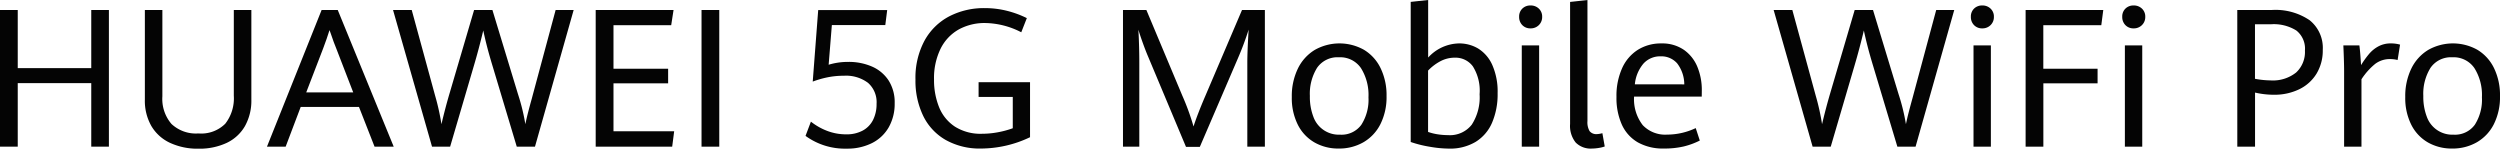
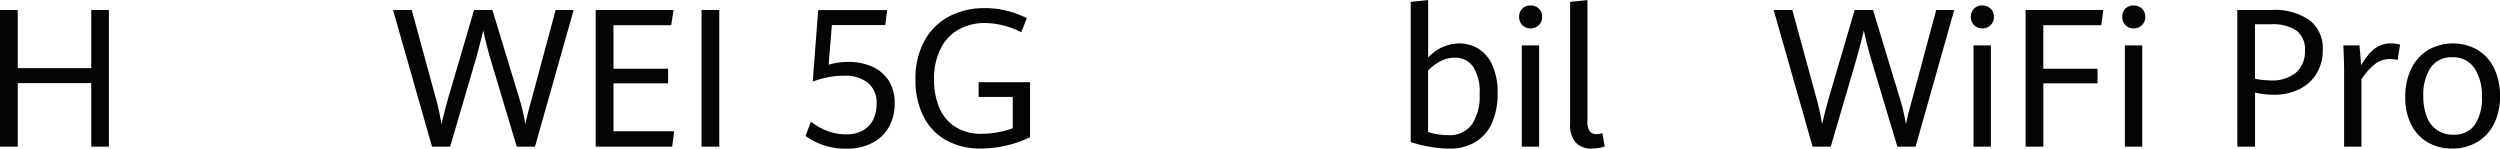
<svg xmlns="http://www.w3.org/2000/svg" width="245.776" height="14.612" viewBox="0 0 245.776 14.612">
  <g id="组_7" data-name="组 7" transform="translate(-1.837 -5.583)" style="isolation: isolate">
    <path id="路径_1" data-name="路径 1" d="M1.837,6.566H3.581v5.715h7.228V6.566h1.734V20H10.809V13.756H3.581V20H1.837Z" fill="#040404" />
-     <path id="路径_2" data-name="路径 2" d="M18.546,19.624a4.162,4.162,0,0,1-1.828-1.651,5,5,0,0,1-.64-2.593V6.566H17.8v8.48a3.782,3.782,0,0,0,.895,2.723,3.506,3.506,0,0,0,2.649.932,3.338,3.338,0,0,0,2.639-.955,4.052,4.052,0,0,0,.84-2.756V6.566h1.725v8.8a5.12,5.12,0,0,1-.631,2.617,4.089,4.089,0,0,1-1.8,1.651,6.309,6.309,0,0,1-2.773.566A6.4,6.4,0,0,1,18.546,19.624Z" fill="#040404" />
-     <path id="路径_3" data-name="路径 3" d="M37.128,16.094H31.4L29.92,20H28.083L33.455,6.566h1.586L40.542,20H38.659Zm-5.186-1.428h4.62L34.9,10.361q-.232-.547-.557-1.512l-.111-.306q-.261.836-.622,1.79Z" fill="#040404" />
    <path id="路径_4" data-name="路径 4" d="M40.477,6.566h1.837l2.3,8.424a22.556,22.556,0,0,1,.622,2.8q.388-1.651.816-3.089l2.394-8.137h1.8l2.515,8.276a19.739,19.739,0,0,1,.723,2.95c.08-.39.177-.8.288-1.229s.232-.877.362-1.34c.006-.026.021-.084.046-.177l2.282-8.48h1.772L54.431,20H52.64l-2.375-7.914q-.315-1.038-.524-1.836t-.394-1.67q-.437,1.827-.91,3.423L46.09,20H44.309Z" fill="#040404" />
    <path id="路径_5" data-name="路径 5" d="M60.4,6.566h7.654l-.232,1.495H62.149v4.276h5.372v1.438H62.149v4.713h5.966L67.92,20H60.4Z" fill="#040404" />
    <path id="路径_6" data-name="路径 6" d="M70.805,6.566h1.744V20H70.805Z" fill="#040404" />
    <path id="路径_7" data-name="路径 7" d="M81.029,18.942l.529-1.4a6.013,6.013,0,0,0,1.577.9,5.174,5.174,0,0,0,1.9.348,3.314,3.314,0,0,0,1.619-.371,2.435,2.435,0,0,0,1.015-1.049,3.461,3.461,0,0,0,.344-1.586,2.523,2.523,0,0,0-.84-2.055,3.585,3.585,0,0,0-2.361-.7,8.055,8.055,0,0,0-1.675.167,9.237,9.237,0,0,0-1.4.409l.538-7.033h6.782l-.186,1.475H83.617l-.315,3.9a6.485,6.485,0,0,1,1.948-.278,5.685,5.685,0,0,1,2.305.454,3.709,3.709,0,0,1,1.638,1.368,3.984,3.984,0,0,1,.6,2.241,4.664,4.664,0,0,1-.58,2.357,3.918,3.918,0,0,1-1.647,1.559,5.386,5.386,0,0,1-2.486.547A6.564,6.564,0,0,1,81.029,18.942Z" fill="#040404" />
    <path id="路径_8" data-name="路径 8" d="M94.815,19.346a5.492,5.492,0,0,1-2.217-2.37,7.922,7.922,0,0,1-.761-3.572,7.7,7.7,0,0,1,.886-3.818,5.89,5.89,0,0,1,2.43-2.394,7.4,7.4,0,0,1,3.493-.811,8.832,8.832,0,0,1,2.2.269,9.7,9.7,0,0,1,1.939.714l-.547,1.392A7.951,7.951,0,0,0,98.7,7.847a5.267,5.267,0,0,0-2.621.639,4.421,4.421,0,0,0-1.776,1.893,6.561,6.561,0,0,0-.641,3.016,7.1,7.1,0,0,0,.5,2.732,4.128,4.128,0,0,0,1.554,1.906,4.718,4.718,0,0,0,2.672.7,8.487,8.487,0,0,0,1.53-.143,9.045,9.045,0,0,0,1.485-.4v-3.08H98.043V13.664H103.1v5.408a11.256,11.256,0,0,1-4.815,1.114A6.828,6.828,0,0,1,94.815,19.346Z" fill="#040404" />
-     <path id="路径_9" data-name="路径 9" d="M114.678,11.075q-.232-.547-.5-1.294T113.75,8.5q.036.521.065,1.466t.028,1.8V20h-1.605V6.566h2.3l3.535,8.424a23.947,23.947,0,0,1,1.1,3.025q.408-1.252,1.16-3l3.608-8.452h2.246V20h-1.726V11.762q0-1.141.13-3.266a29.012,29.012,0,0,1-1.067,2.848l-3.73,8.675h-1.363Z" fill="#040404" />
-     <path id="路径_10" data-name="路径 10" d="M131.066,19.587a4.155,4.155,0,0,1-1.637-1.739,5.84,5.84,0,0,1-.594-2.728,6.182,6.182,0,0,1,.594-2.788,4.376,4.376,0,0,1,1.656-1.837,4.929,4.929,0,0,1,4.847-.014,4.262,4.262,0,0,1,1.632,1.805,6.057,6.057,0,0,1,.585,2.741,5.913,5.913,0,0,1-.607,2.77,4.269,4.269,0,0,1-1.675,1.776,4.778,4.778,0,0,1-2.422.613A4.7,4.7,0,0,1,131.066,19.587Zm4.606-1.739a4.57,4.57,0,0,0,.7-2.7,4.965,4.965,0,0,0-.737-2.867,2.467,2.467,0,0,0-2.166-1.066,2.433,2.433,0,0,0-2.149,1.034,4.824,4.824,0,0,0-.709,2.769,5.459,5.459,0,0,0,.343,2.041,2.655,2.655,0,0,0,2.626,1.763A2.4,2.4,0,0,0,135.672,17.848Z" fill="#040404" />
    <path id="路径_11" data-name="路径 11" d="M147.158,10.356a3.623,3.623,0,0,1,1.382,1.605,6.439,6.439,0,0,1,.528,2.788,7.051,7.051,0,0,1-.547,2.9,4.113,4.113,0,0,1-1.619,1.884,4.886,4.886,0,0,1-2.611.659,11.339,11.339,0,0,1-1.888-.181,11.4,11.4,0,0,1-1.879-.469V5.769l1.716-.186v5.659a4.2,4.2,0,0,1,3.043-1.391A3.624,3.624,0,0,1,147.158,10.356Zm-.631,7.482a4.93,4.93,0,0,0,.77-2.986,4.5,4.5,0,0,0-.663-2.746,2.117,2.117,0,0,0-1.759-.854,3.013,3.013,0,0,0-1.451.361,4.707,4.707,0,0,0-1.193.91v6.03a5.254,5.254,0,0,0,.989.241,6.773,6.773,0,0,0,.978.074A2.72,2.72,0,0,0,146.527,17.838Z" fill="#040404" />
    <path id="路径_12" data-name="路径 12" d="M151.5,8.056a1.121,1.121,0,0,1-.316-.822,1.067,1.067,0,0,1,.316-.806,1.1,1.1,0,0,1,.807-.307,1.134,1.134,0,0,1,.816.311,1.059,1.059,0,0,1,.324.8,1.1,1.1,0,0,1-.328.822,1.124,1.124,0,0,1-.812.319A1.081,1.081,0,0,1,151.5,8.056Zm-.057,1.989h1.707V20h-1.707Z" fill="#040404" />
    <path id="路径_13" data-name="路径 13" d="M156.741,19.592a2.61,2.61,0,0,1-.548-1.819v-12l1.707-.186v11.9a1.726,1.726,0,0,0,.214.993.845.845,0,0,0,.724.287,2.241,2.241,0,0,0,.529-.092l.232,1.307a3.164,3.164,0,0,1-.613.149,4.333,4.333,0,0,1-.649.056A2.065,2.065,0,0,1,156.741,19.592Z" fill="#040404" />
-     <path id="路径_14" data-name="路径 14" d="M169.136,15.083h-6.652a4.156,4.156,0,0,0,.849,2.8,3.04,3.04,0,0,0,2.4.933,6.571,6.571,0,0,0,2.812-.641l.4,1.225a7.346,7.346,0,0,1-1.591.584,8.331,8.331,0,0,1-1.954.2,5,5,0,0,1-2.537-.6,3.839,3.839,0,0,1-1.577-1.739,6.394,6.394,0,0,1-.533-2.732,6.605,6.605,0,0,1,.557-2.83,4.126,4.126,0,0,1,1.553-1.808,4.246,4.246,0,0,1,2.3-.622,3.749,3.749,0,0,1,2.231.639,3.8,3.8,0,0,1,1.322,1.685,5.943,5.943,0,0,1,.427,2.268Zm-1.716-1.206a3.418,3.418,0,0,0-.7-2.064,2.063,2.063,0,0,0-1.628-.692,2.211,2.211,0,0,0-1.675.7,3.673,3.673,0,0,0-.857,2.055Z" fill="#040404" />
    <path id="路径_15" data-name="路径 15" d="M176.205,6.566h1.837l2.3,8.424a22.555,22.555,0,0,1,.622,2.8q.39-1.651.816-3.089l2.393-8.137h1.8l2.513,8.276a19.761,19.761,0,0,1,.724,2.95c.08-.39.177-.8.288-1.229s.231-.877.361-1.34c.006-.026.022-.084.047-.177l2.281-8.48h1.773L190.158,20h-1.791l-2.375-7.914q-.315-1.038-.523-1.836c-.139-.532-.272-1.089-.395-1.67q-.437,1.827-.909,3.423l-2.347,8h-1.781Z" fill="#040404" />
    <path id="路径_16" data-name="路径 16" d="M195.91,8.056a1.12,1.12,0,0,1-.315-.822,1.067,1.067,0,0,1,.315-.806,1.107,1.107,0,0,1,.807-.307,1.134,1.134,0,0,1,.816.311,1.059,1.059,0,0,1,.325.8,1.1,1.1,0,0,1-.329.822,1.121,1.121,0,0,1-.812.319A1.084,1.084,0,0,1,195.91,8.056Zm-.056,1.989h1.707V20h-1.707Z" fill="#040404" />
    <path id="路径_17" data-name="路径 17" d="M200.976,6.566h7.635l-.195,1.495h-5.7v4.276h5.335v1.438H202.72V20h-1.744Z" fill="#040404" />
    <path id="路径_18" data-name="路径 18" d="M210.791,8.056a1.12,1.12,0,0,1-.315-.822,1.067,1.067,0,0,1,.315-.806,1.105,1.105,0,0,1,.807-.307,1.134,1.134,0,0,1,.816.311,1.059,1.059,0,0,1,.325.8,1.1,1.1,0,0,1-.329.822,1.121,1.121,0,0,1-.812.319A1.083,1.083,0,0,1,210.791,8.056Zm-.056,1.989h1.707V20h-1.707Z" fill="#040404" />
    <path id="路径_19" data-name="路径 19" d="M221.785,6.566h3.377A5.973,5.973,0,0,1,228.9,7.573a3.478,3.478,0,0,1,1.289,2.917,4.381,4.381,0,0,1-.607,2.325,4.049,4.049,0,0,1-1.7,1.54,5.569,5.569,0,0,1-2.505.543,8.22,8.22,0,0,1-1.846-.214V20h-1.744Zm5.783,6.147a2.741,2.741,0,0,0,.868-2.157,2.269,2.269,0,0,0-.848-1.976,4.182,4.182,0,0,0-2.463-.613h-1.6V13.33a8.688,8.688,0,0,0,1.522.157A3.66,3.66,0,0,0,227.568,12.713Z" fill="#040404" />
    <path id="路径_20" data-name="路径 20" d="M232.287,12.551q0-.835-.074-2.506h1.576c.037.279.071.614.1,1.007s.051.7.065.932a8.871,8.871,0,0,1,.8-1.113,3.156,3.156,0,0,1,.919-.737,2.512,2.512,0,0,1,1.206-.283,3.216,3.216,0,0,1,.909.12l-.241,1.512a2.952,2.952,0,0,0-.742-.092,2.378,2.378,0,0,0-1.457.468,6.482,6.482,0,0,0-1.354,1.517V20h-1.707Z" fill="#040404" />
    <path id="路径_21" data-name="路径 21" d="M240.529,19.587a4.161,4.161,0,0,1-1.637-1.739,5.84,5.84,0,0,1-.593-2.728,6.182,6.182,0,0,1,.593-2.788,4.371,4.371,0,0,1,1.657-1.837,4.927,4.927,0,0,1,4.846-.014,4.271,4.271,0,0,1,1.633,1.805,6.07,6.07,0,0,1,.585,2.741,5.925,5.925,0,0,1-.607,2.77,4.278,4.278,0,0,1-1.676,1.776,4.777,4.777,0,0,1-2.421.613A4.7,4.7,0,0,1,240.529,19.587Zm4.607-1.739a4.577,4.577,0,0,0,.7-2.7,4.958,4.958,0,0,0-.738-2.867,2.467,2.467,0,0,0-2.166-1.066,2.434,2.434,0,0,0-2.149,1.034,4.824,4.824,0,0,0-.709,2.769,5.438,5.438,0,0,0,.344,2.041,2.655,2.655,0,0,0,2.625,1.763A2.408,2.408,0,0,0,245.136,17.848Z" fill="#040404" />
  </g>
</svg>